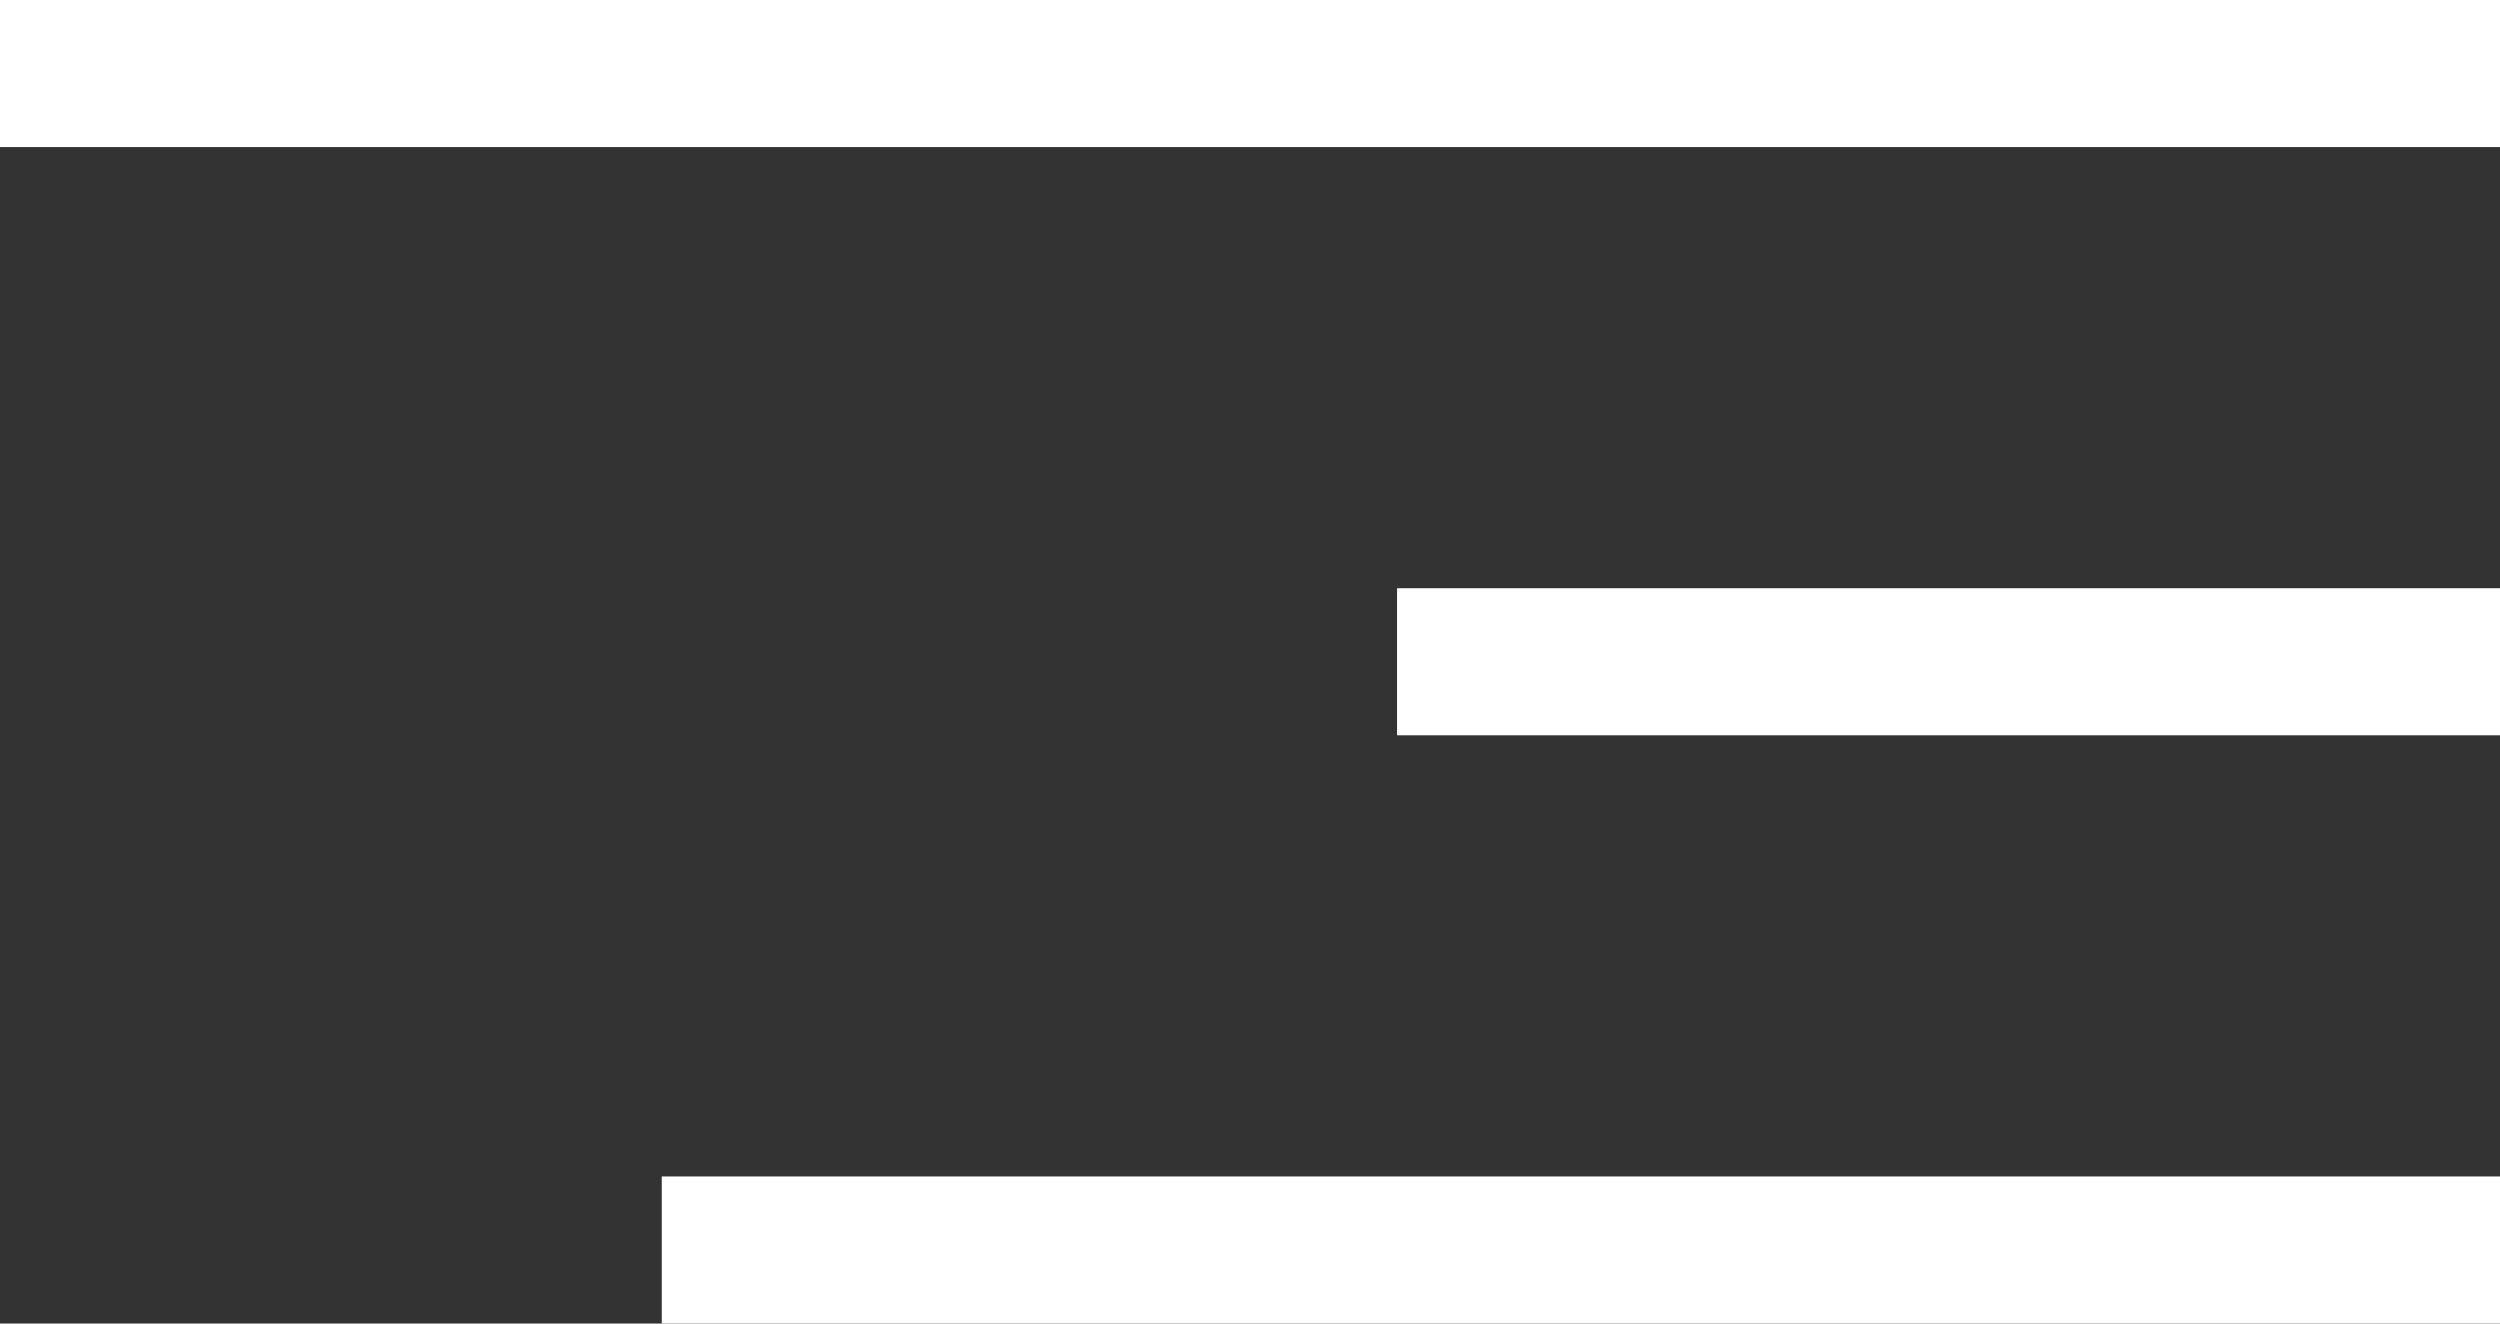
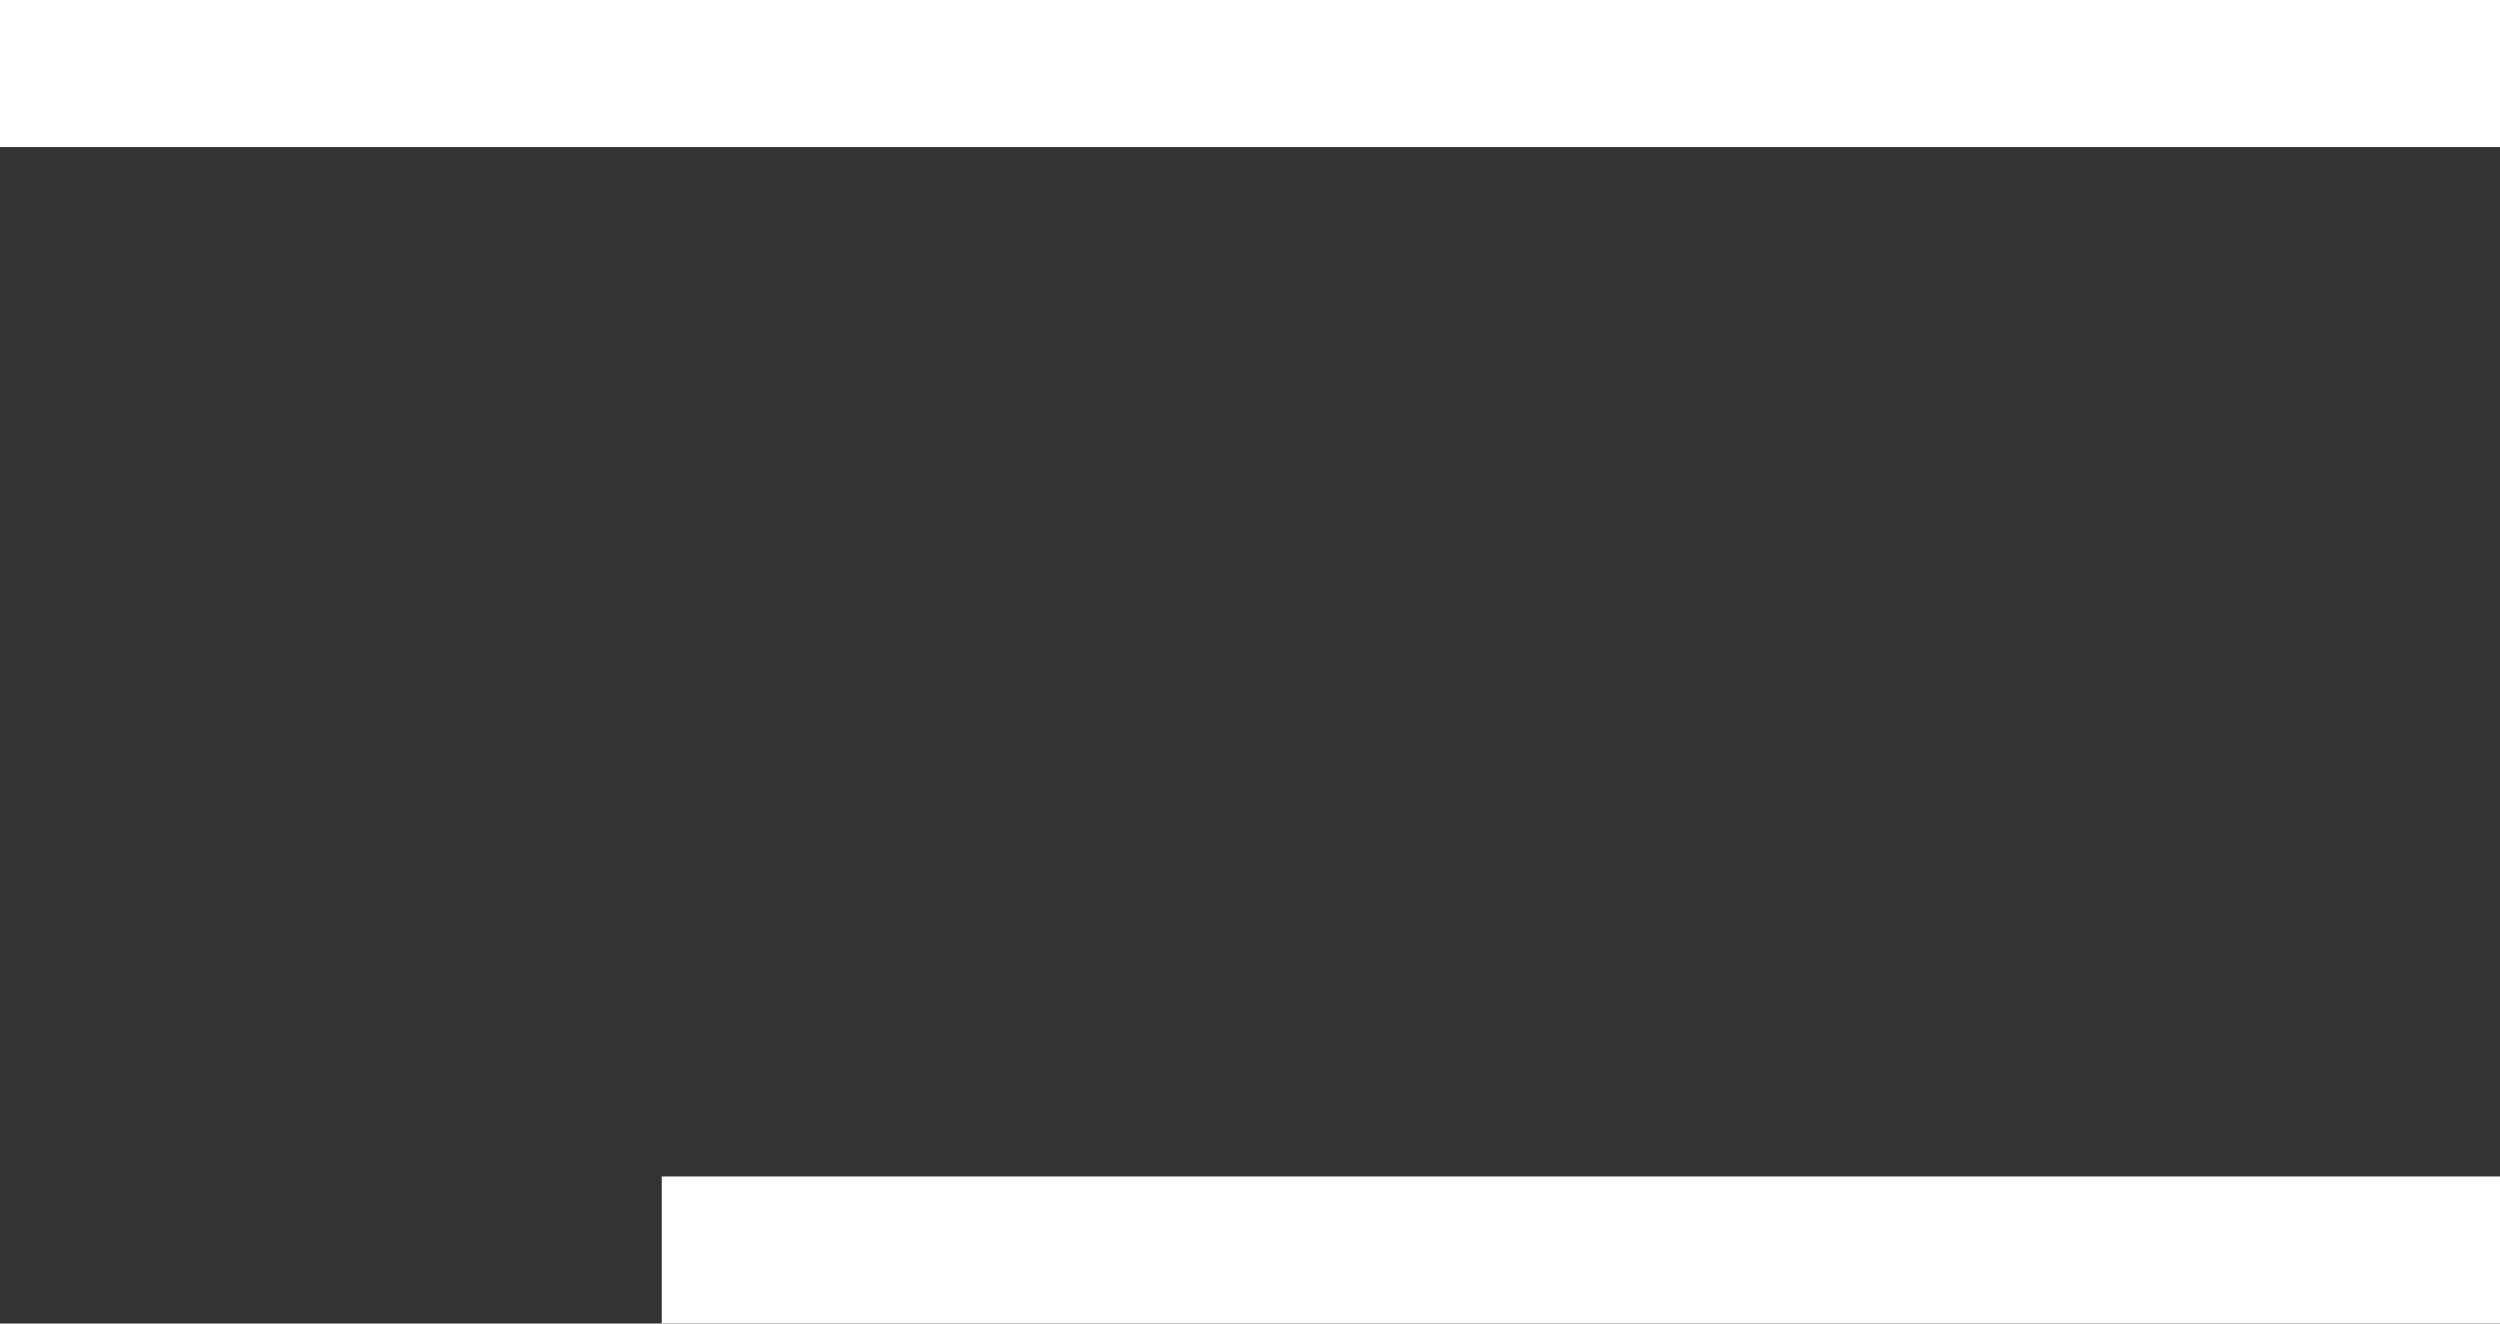
<svg xmlns="http://www.w3.org/2000/svg" version="1.1" x="0" y="0" width="34" height="18" viewBox="0 0 34 18" enable-background="new 0 0 34 18" xml:space="preserve">
  <rect x="0" y="0" width="34" height="18" fill="#333333" stroke="none" />
  <line fill="#ffffff" stroke="#ffffff" stroke-width="2" x1="0" y1="1" x2="34" y2="1" />
-   <line fill="#ffffff" stroke="#ffffff" stroke-width="2" x1="19" y1="9" x2="34" y2="9" />
  <line fill="#ffffff" stroke="#ffffff" stroke-width="2" x1="9" y1="17" x2="34" y2="17" />
</svg>